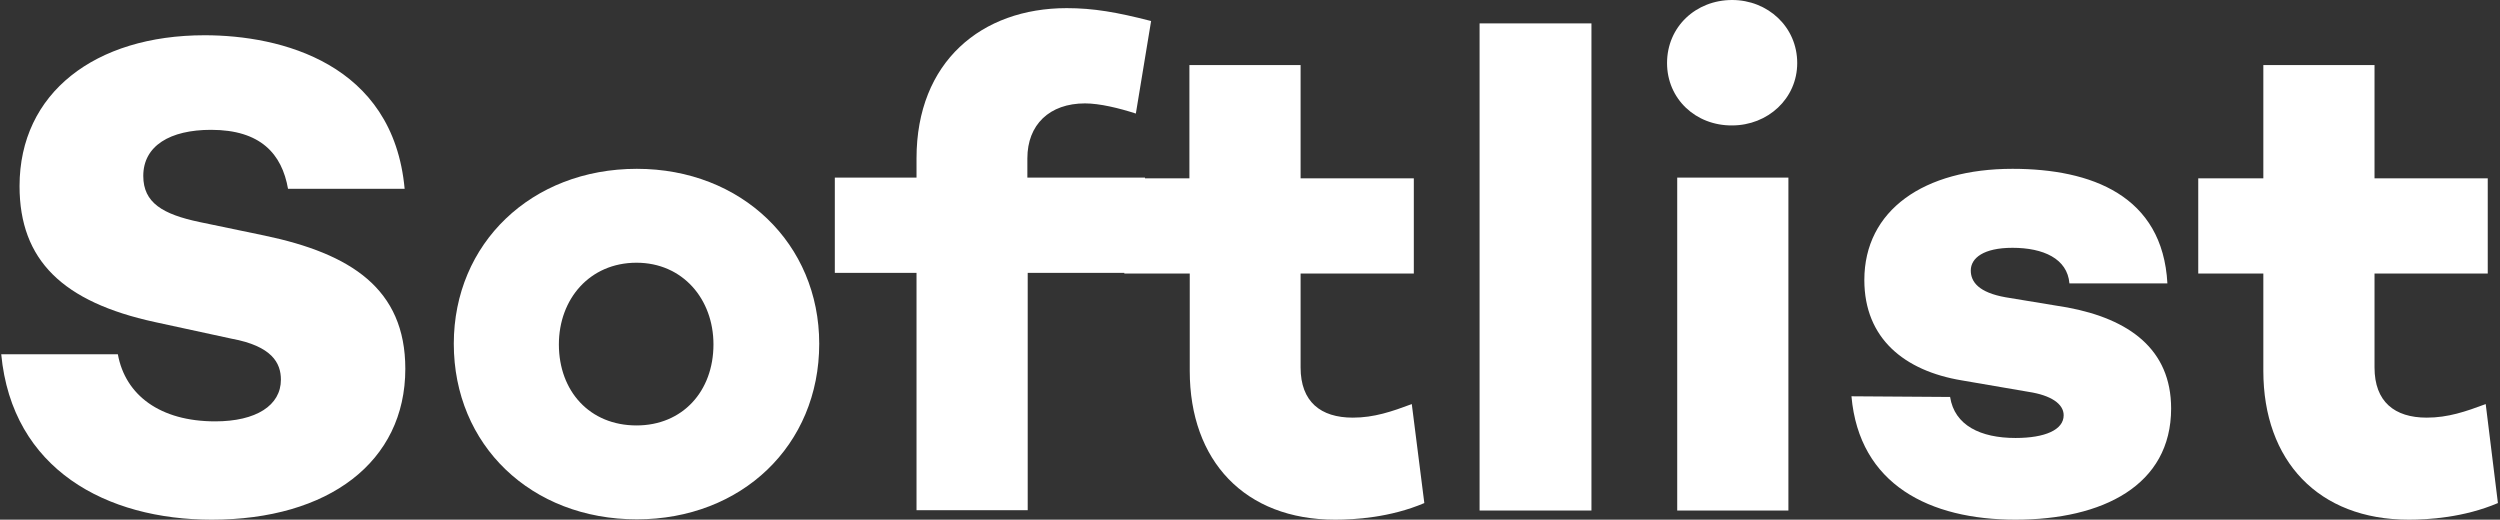
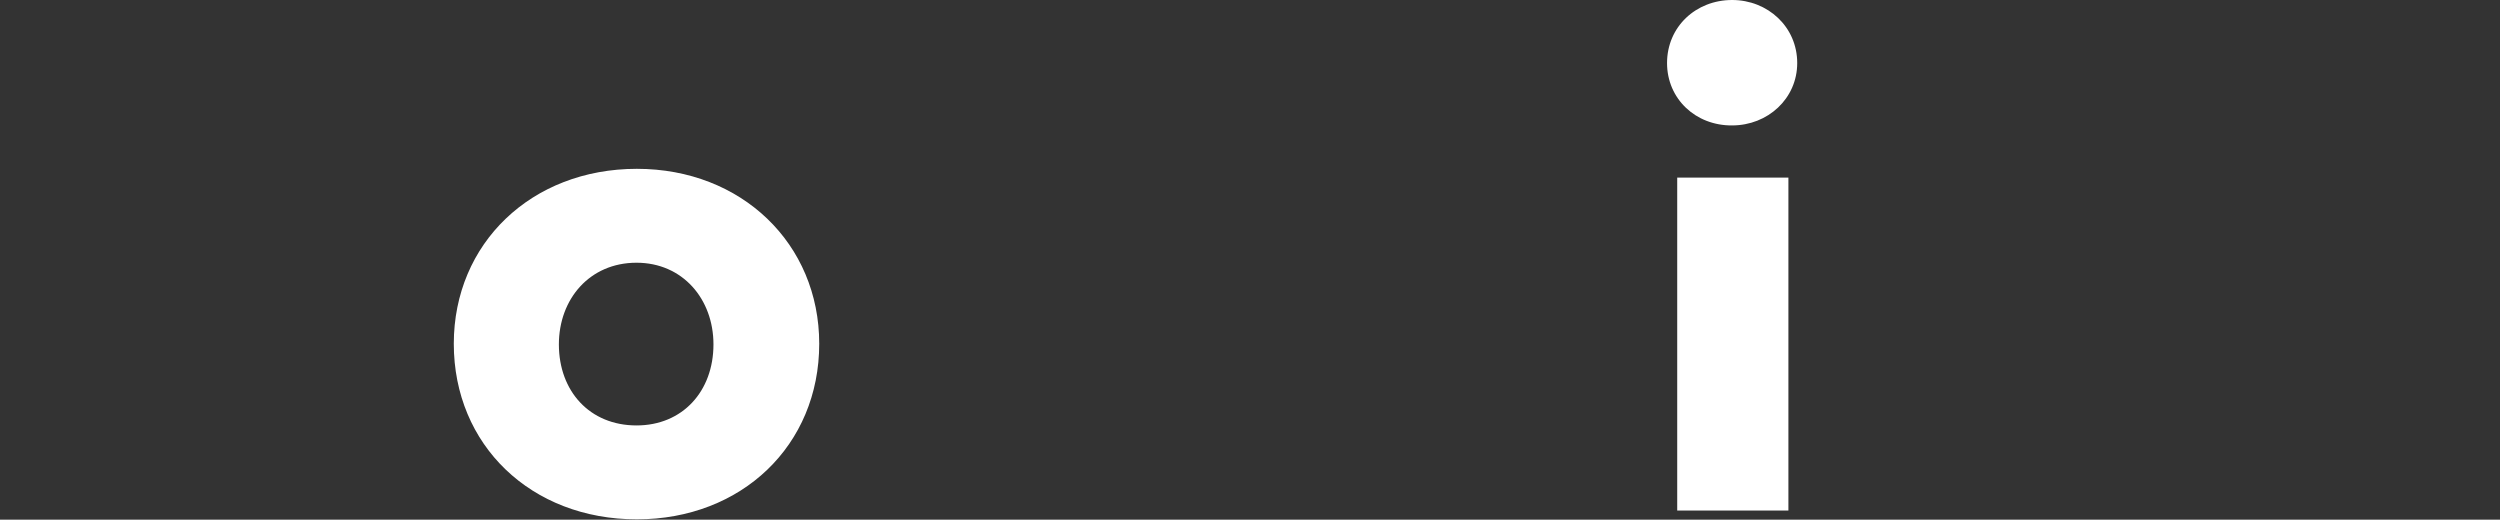
<svg xmlns="http://www.w3.org/2000/svg" width="991" height="206" viewBox="0 0 991 206" fill="none">
  <rect x="0" y="0" width="991" height="206" fill="#333333" stroke="none" />
-   <path d="M160.399 74.848H114.174C111.755 61.007 103.289 51.466 83.67 51.466C67.411 51.466 56.795 57.782 56.795 69.741C56.795 80.357 64.454 84.926 79.101 88.016L104.902 93.391C138.899 100.513 160.668 114.354 160.668 146.201C160.668 183.155 130.164 205.999 83.939 205.999C42.282 205.999 4.791 186.111 0.491 140.423H46.717C49.673 156.683 63.514 167.03 85.283 167.03C101.542 167.03 111.352 160.714 111.352 150.501C111.352 143.917 107.858 137.198 91.733 134.242L61.364 127.657C24.948 119.729 7.748 103.201 7.748 73.773C7.748 36.819 37.714 13.975 81.117 13.975C111.217 13.975 155.83 24.994 160.399 74.848Z" fill="white" />
  <path d="M324.742 136.259C324.742 176.572 293.969 205.866 252.447 205.866C210.522 205.866 179.884 176.437 179.884 136.259C179.884 96.483 210.656 66.921 252.447 66.921C293.969 66.921 324.742 96.618 324.742 136.259ZM282.816 136.528C282.816 118.521 270.588 104.143 252.313 104.143C233.769 104.143 221.54 118.521 221.54 136.528C221.54 155.071 233.769 168.643 252.313 168.643C270.588 168.643 282.816 155.071 282.816 136.528Z" fill="white" />
-   <path d="M407.383 70.413H453.878V108.173H407.383V202.237H363.308V108.173H330.923V70.413H363.308V62.754C363.308 24.457 389.108 3.225 422.837 3.225C433.452 3.225 442.724 4.838 456.296 8.332L450.25 45.016C443.665 42.866 435.871 40.985 430.093 40.985C415.984 40.985 407.249 49.451 407.249 62.754V70.413H407.383Z" fill="white" />
-   <path d="M564.603 199.415C551.031 205.193 536.922 205.999 529.262 205.999C493.384 205.999 471.615 182.618 471.615 147.008V108.442H445.68V70.682H471.48V25.8H515.556V70.682H560.438V108.442H515.556V145.664C515.556 159.236 523.484 165.552 536.25 165.552C544.716 165.552 551.703 163.133 559.631 160.177L564.603 199.415Z" fill="white" />
-   <path d="M630.851 9.272V202.371H586.506V9.272H630.851Z" fill="white" />
+   <path d="M630.851 9.272V202.371V9.272H630.851Z" fill="white" />
  <path d="M660.817 24.994C660.817 10.616 672.239 0 686.617 0C700.727 0 712.417 10.616 712.417 24.994C712.417 39.103 700.727 49.719 686.617 49.719C672.239 49.854 660.817 39.238 660.817 24.994ZM708.924 70.413V202.371H664.848V70.413H708.924Z" fill="white" />
-   <path d="M798.955 173.615C810.646 173.615 818.037 170.39 818.037 164.612C818.037 160.043 812.93 156.684 804.196 155.34L777.589 150.771C755.014 147.009 739.023 134.243 739.023 110.996C739.023 83.314 762.674 66.921 797.746 66.921C829.055 66.921 857.274 77.536 859.156 112.34H820.321C819.515 102.53 809.974 98.23 797.746 98.23C786.324 98.23 781.217 102.262 781.217 107.233C781.217 111.802 784.442 115.968 795.058 117.849L819.515 121.88C843.971 126.449 860.634 138.409 860.634 161.925C860.634 192.428 833.49 206 798.955 206C764.958 206 737.008 192.159 733.917 157.087L773.02 157.356C774.767 168.643 785.114 173.615 798.955 173.615Z" fill="white" />
-   <path d="M990.174 199.415C976.602 205.193 962.492 205.999 954.833 205.999C918.955 205.999 897.186 182.618 897.186 147.008V108.442H871.385V70.682H897.186V25.8H941.261V70.682H986.143V108.442H941.261V145.664C941.261 159.236 949.189 165.552 961.955 165.552C970.421 165.552 977.408 163.133 985.336 160.177L990.174 199.415Z" fill="white" />
</svg>